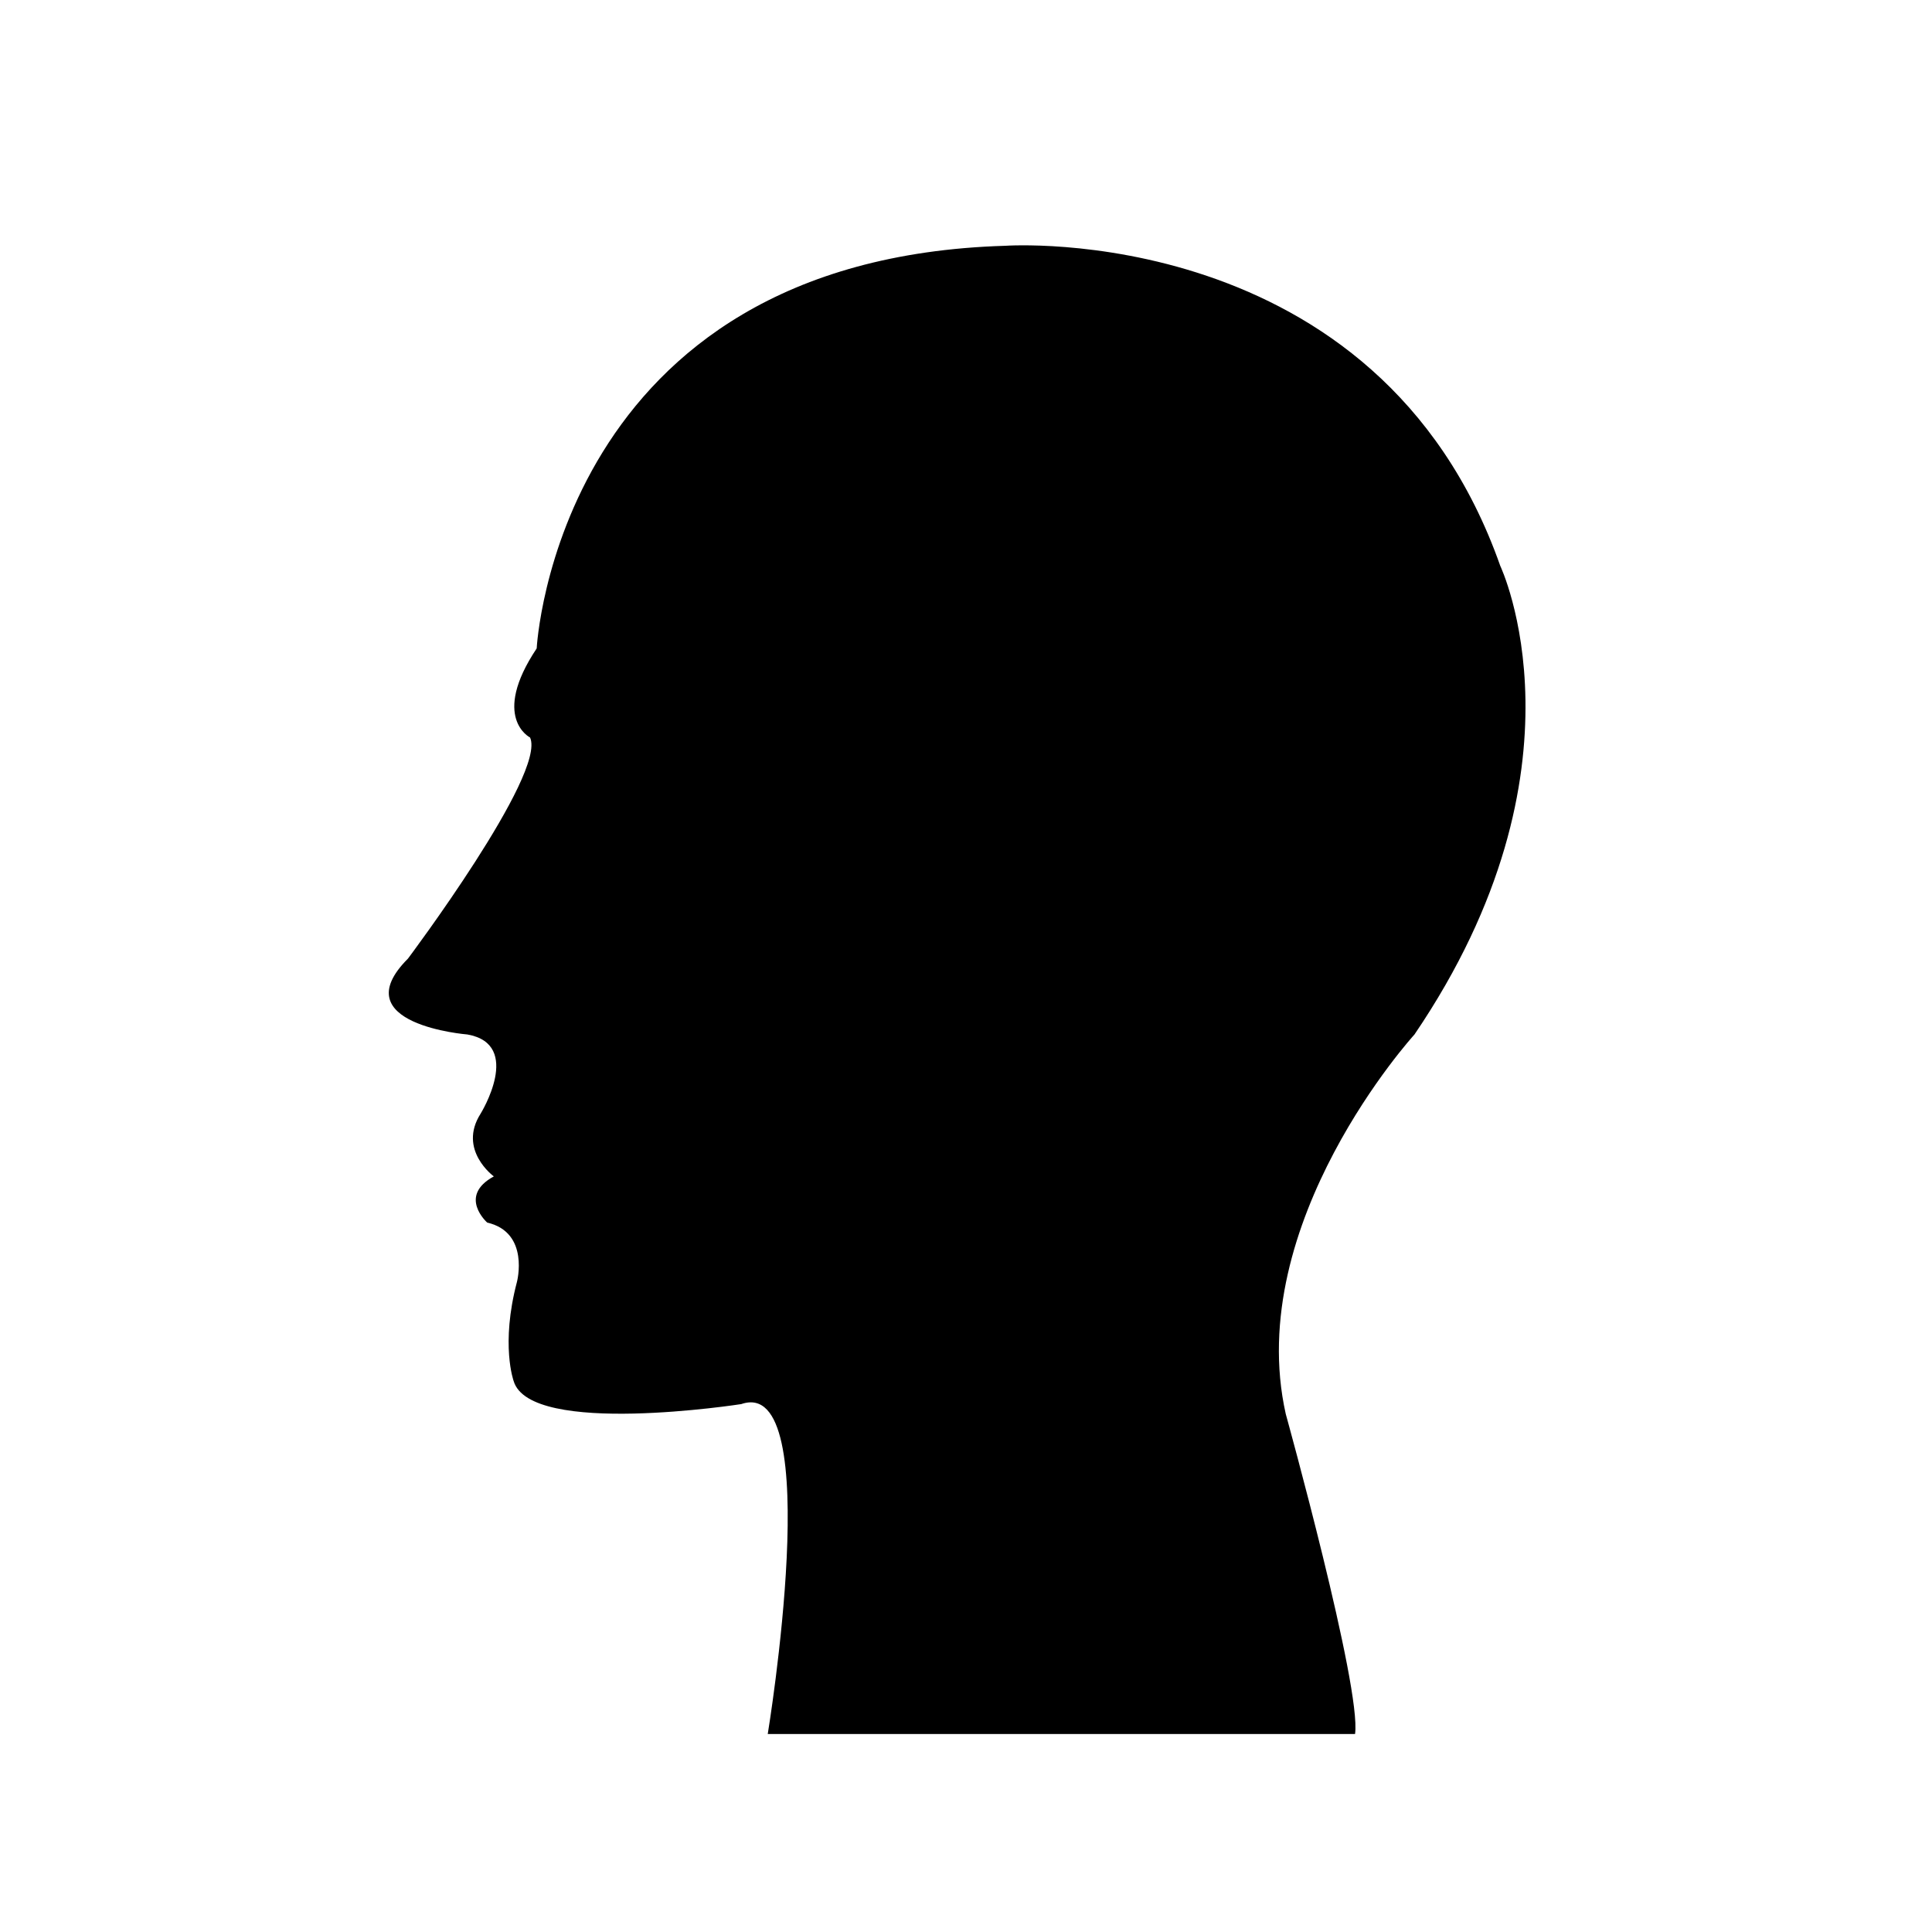
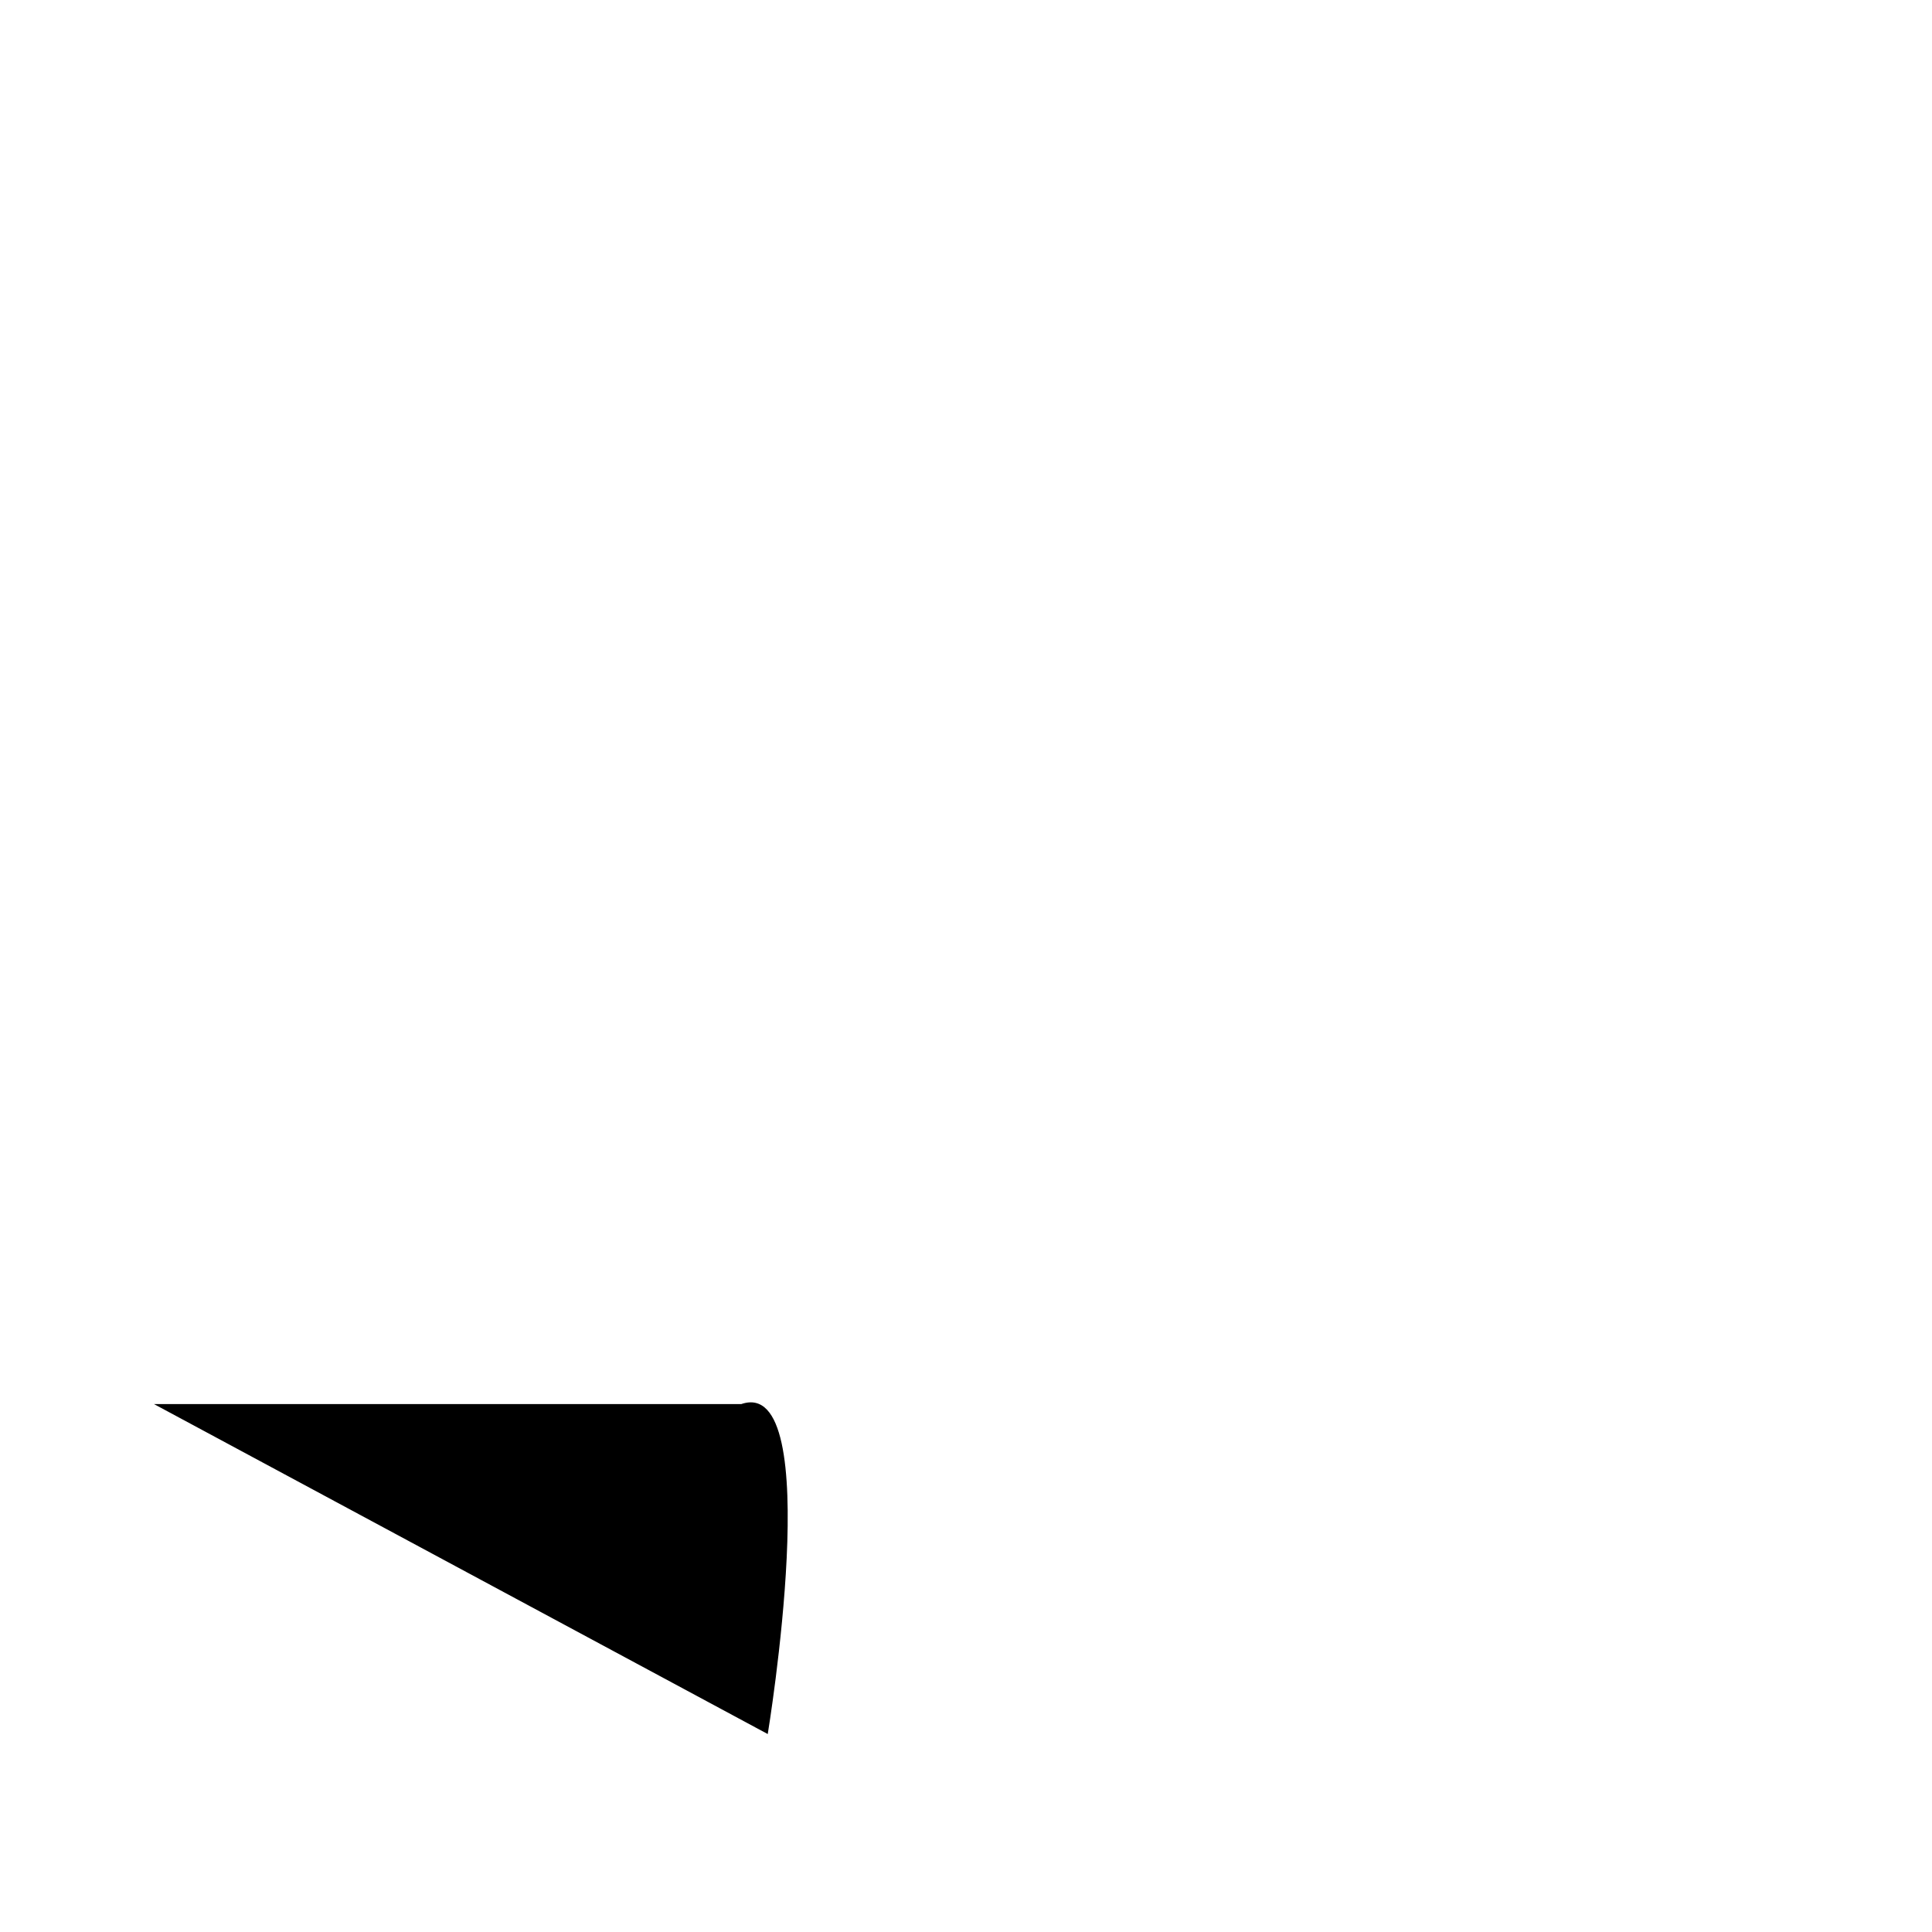
<svg xmlns="http://www.w3.org/2000/svg" fill="#000000" width="800px" height="800px" version="1.1" viewBox="144 144 512 512">
-   <path d="m347.46 603.54s15.723-95.316-7.019-87.441c0 0-55.965 8.734-60.324-6.125 0 0-3.5-9.617 0.875-26.238 0 0 3.481-13.121-7.875-15.738 0 0-7.875-6.996 1.754-12.238 0 0-9.629-7.004-3.508-16.621 0 0 11.371-18.367-3.496-20.992 0 0-33.227-2.625-15.75-20.105 0 0 36.746-48.969 32.359-58.594 0 0-10.496-5.25 1.754-23.613 0 0 5.254-103.19 124.18-106.7 0 0 98.832-6.984 131.18 84.832 0 0 25.371 53.348-22.738 124.18 0 0-45.469 49.852-34.113 100.57 0 0 20.121 72.582 18.363 84.816l-155.64-0.008z" />
+   <path d="m347.46 603.54s15.723-95.316-7.019-87.441l-155.64-0.008z" />
</svg>